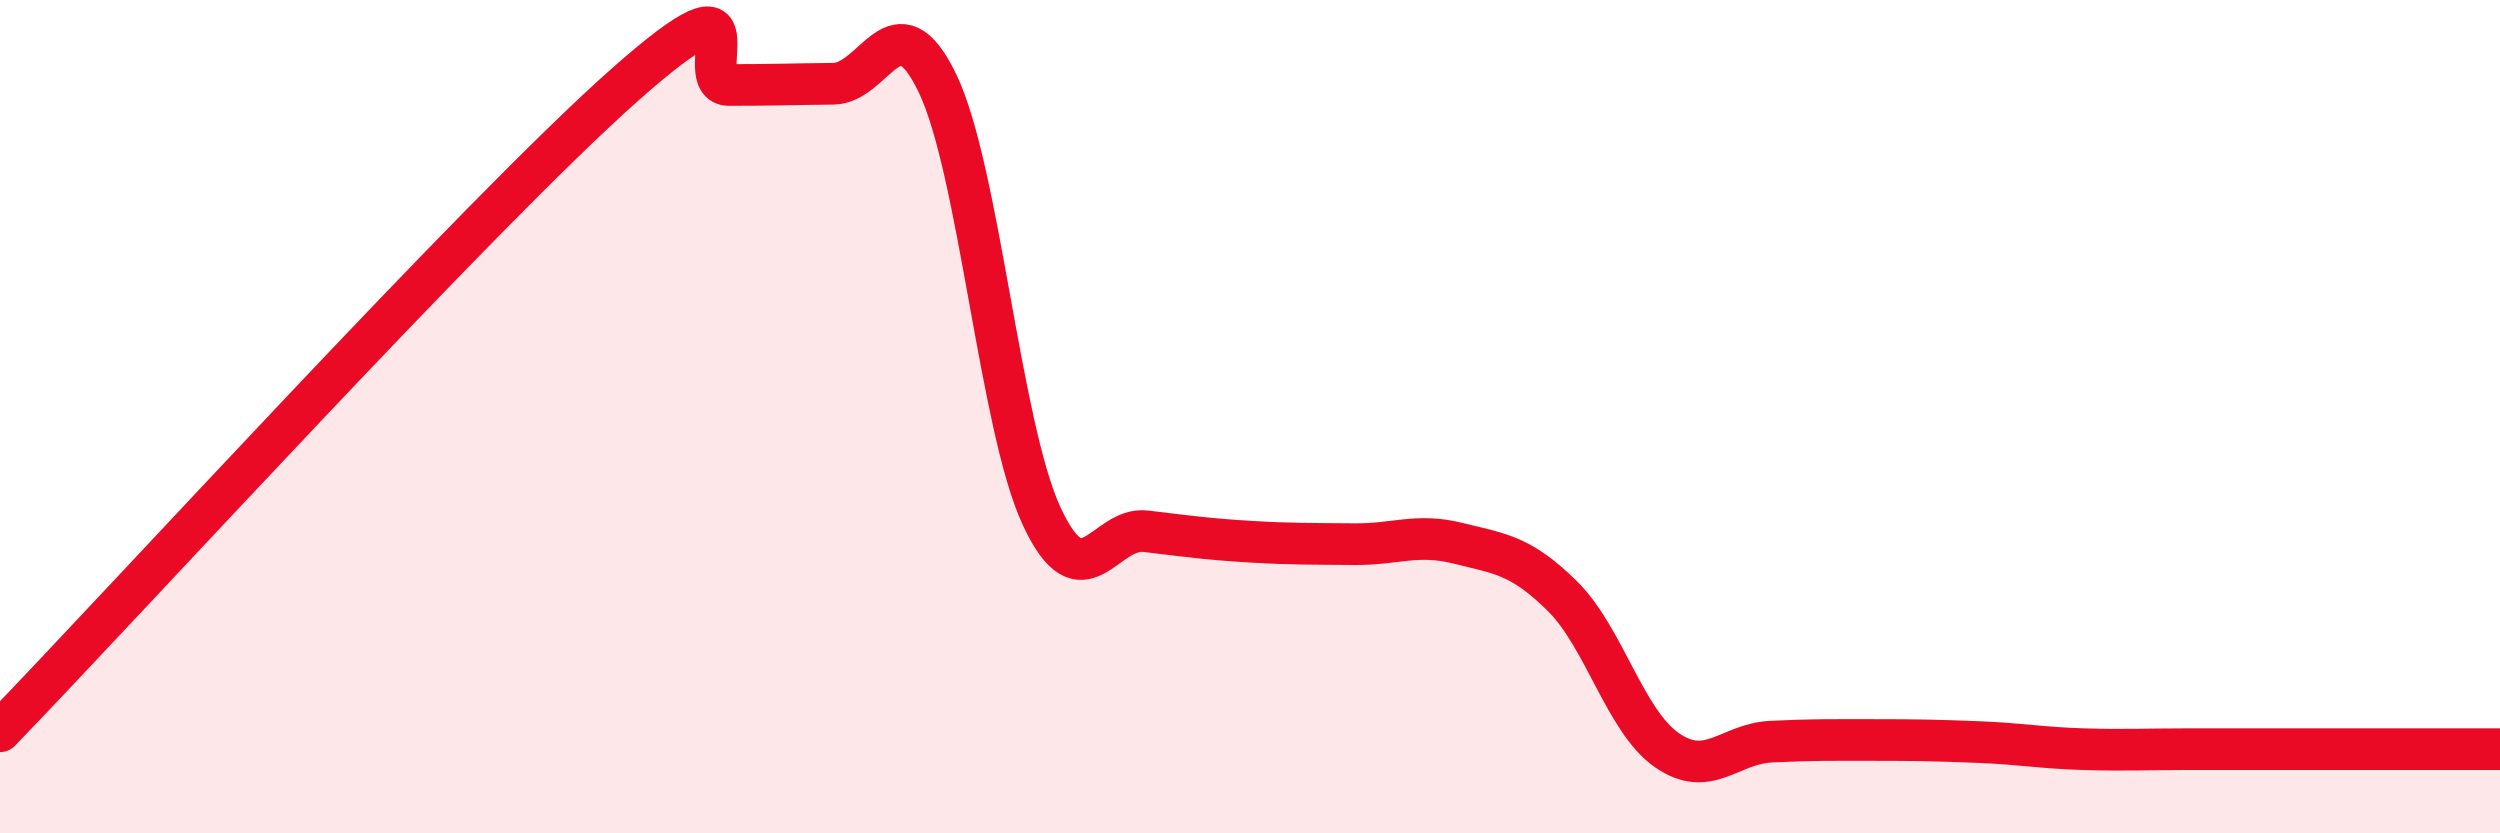
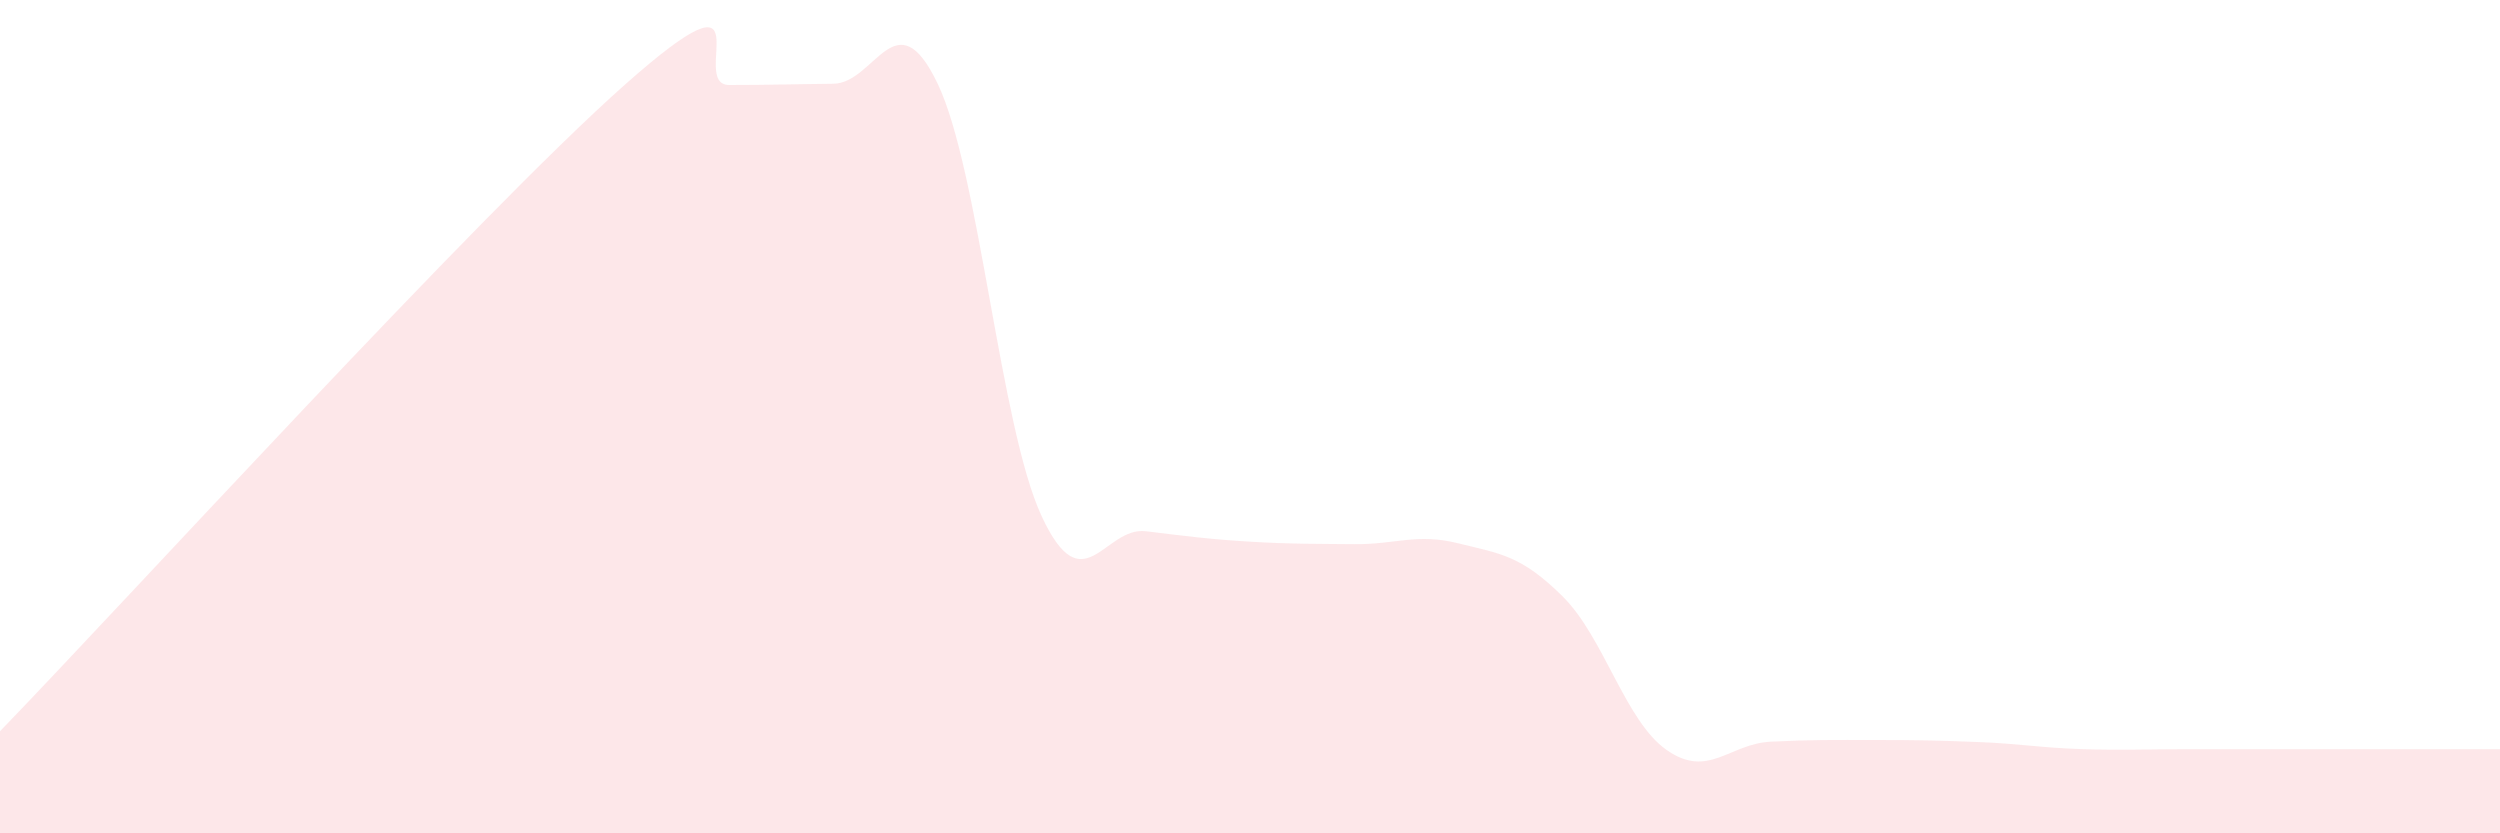
<svg xmlns="http://www.w3.org/2000/svg" width="60" height="20" viewBox="0 0 60 20">
  <path d="M 0,17.55 C 3,14.45 11.5,5.13 15,2.03 C 18.5,-1.07 16.5,2.04 17.5,2.04 C 18.5,2.04 19,2.02 20,2.01 C 21,2 21.5,-0.08 22.5,2 C 23.5,4.08 24,10.24 25,12.39 C 26,14.54 26.5,12.63 27.5,12.75 C 28.5,12.87 29,12.94 30,13 C 31,13.06 31.5,13.05 32.5,13.06 C 33.5,13.07 34,12.79 35,13.04 C 36,13.29 36.5,13.32 37.5,14.31 C 38.5,15.3 39,17.3 40,18 C 41,18.7 41.5,17.85 42.5,17.8 C 43.5,17.75 44,17.76 45,17.76 C 46,17.76 46.5,17.77 47.5,17.81 C 48.5,17.85 49,17.95 50,17.98 C 51,18.01 51.5,17.98 52.5,17.98 C 53.5,17.98 53.5,17.98 55,17.98 C 56.5,17.98 59,17.98 60,17.98L60 20L0 20Z" fill="#EB0A25" opacity="0.1" stroke-linecap="round" stroke-linejoin="round" />
-   <path d="M 0,17.55 C 3,14.45 11.5,5.13 15,2.03 C 18.5,-1.07 16.5,2.04 17.5,2.04 C 18.5,2.04 19,2.02 20,2.01 C 21,2 21.5,-0.08 22.5,2 C 23.5,4.08 24,10.24 25,12.39 C 26,14.54 26.5,12.63 27.5,12.75 C 28.5,12.87 29,12.94 30,13 C 31,13.06 31.5,13.05 32.5,13.06 C 33.5,13.07 34,12.79 35,13.04 C 36,13.29 36.5,13.32 37.5,14.31 C 38.5,15.3 39,17.3 40,18 C 41,18.7 41.5,17.85 42.5,17.8 C 43.5,17.75 44,17.76 45,17.76 C 46,17.76 46.5,17.77 47.5,17.81 C 48.5,17.85 49,17.95 50,17.98 C 51,18.01 51.5,17.98 52.5,17.98 C 53.5,17.98 53.5,17.98 55,17.98 C 56.5,17.98 59,17.98 60,17.98" stroke="#EB0A25" stroke-width="1" fill="none" stroke-linecap="round" stroke-linejoin="round" />
</svg>